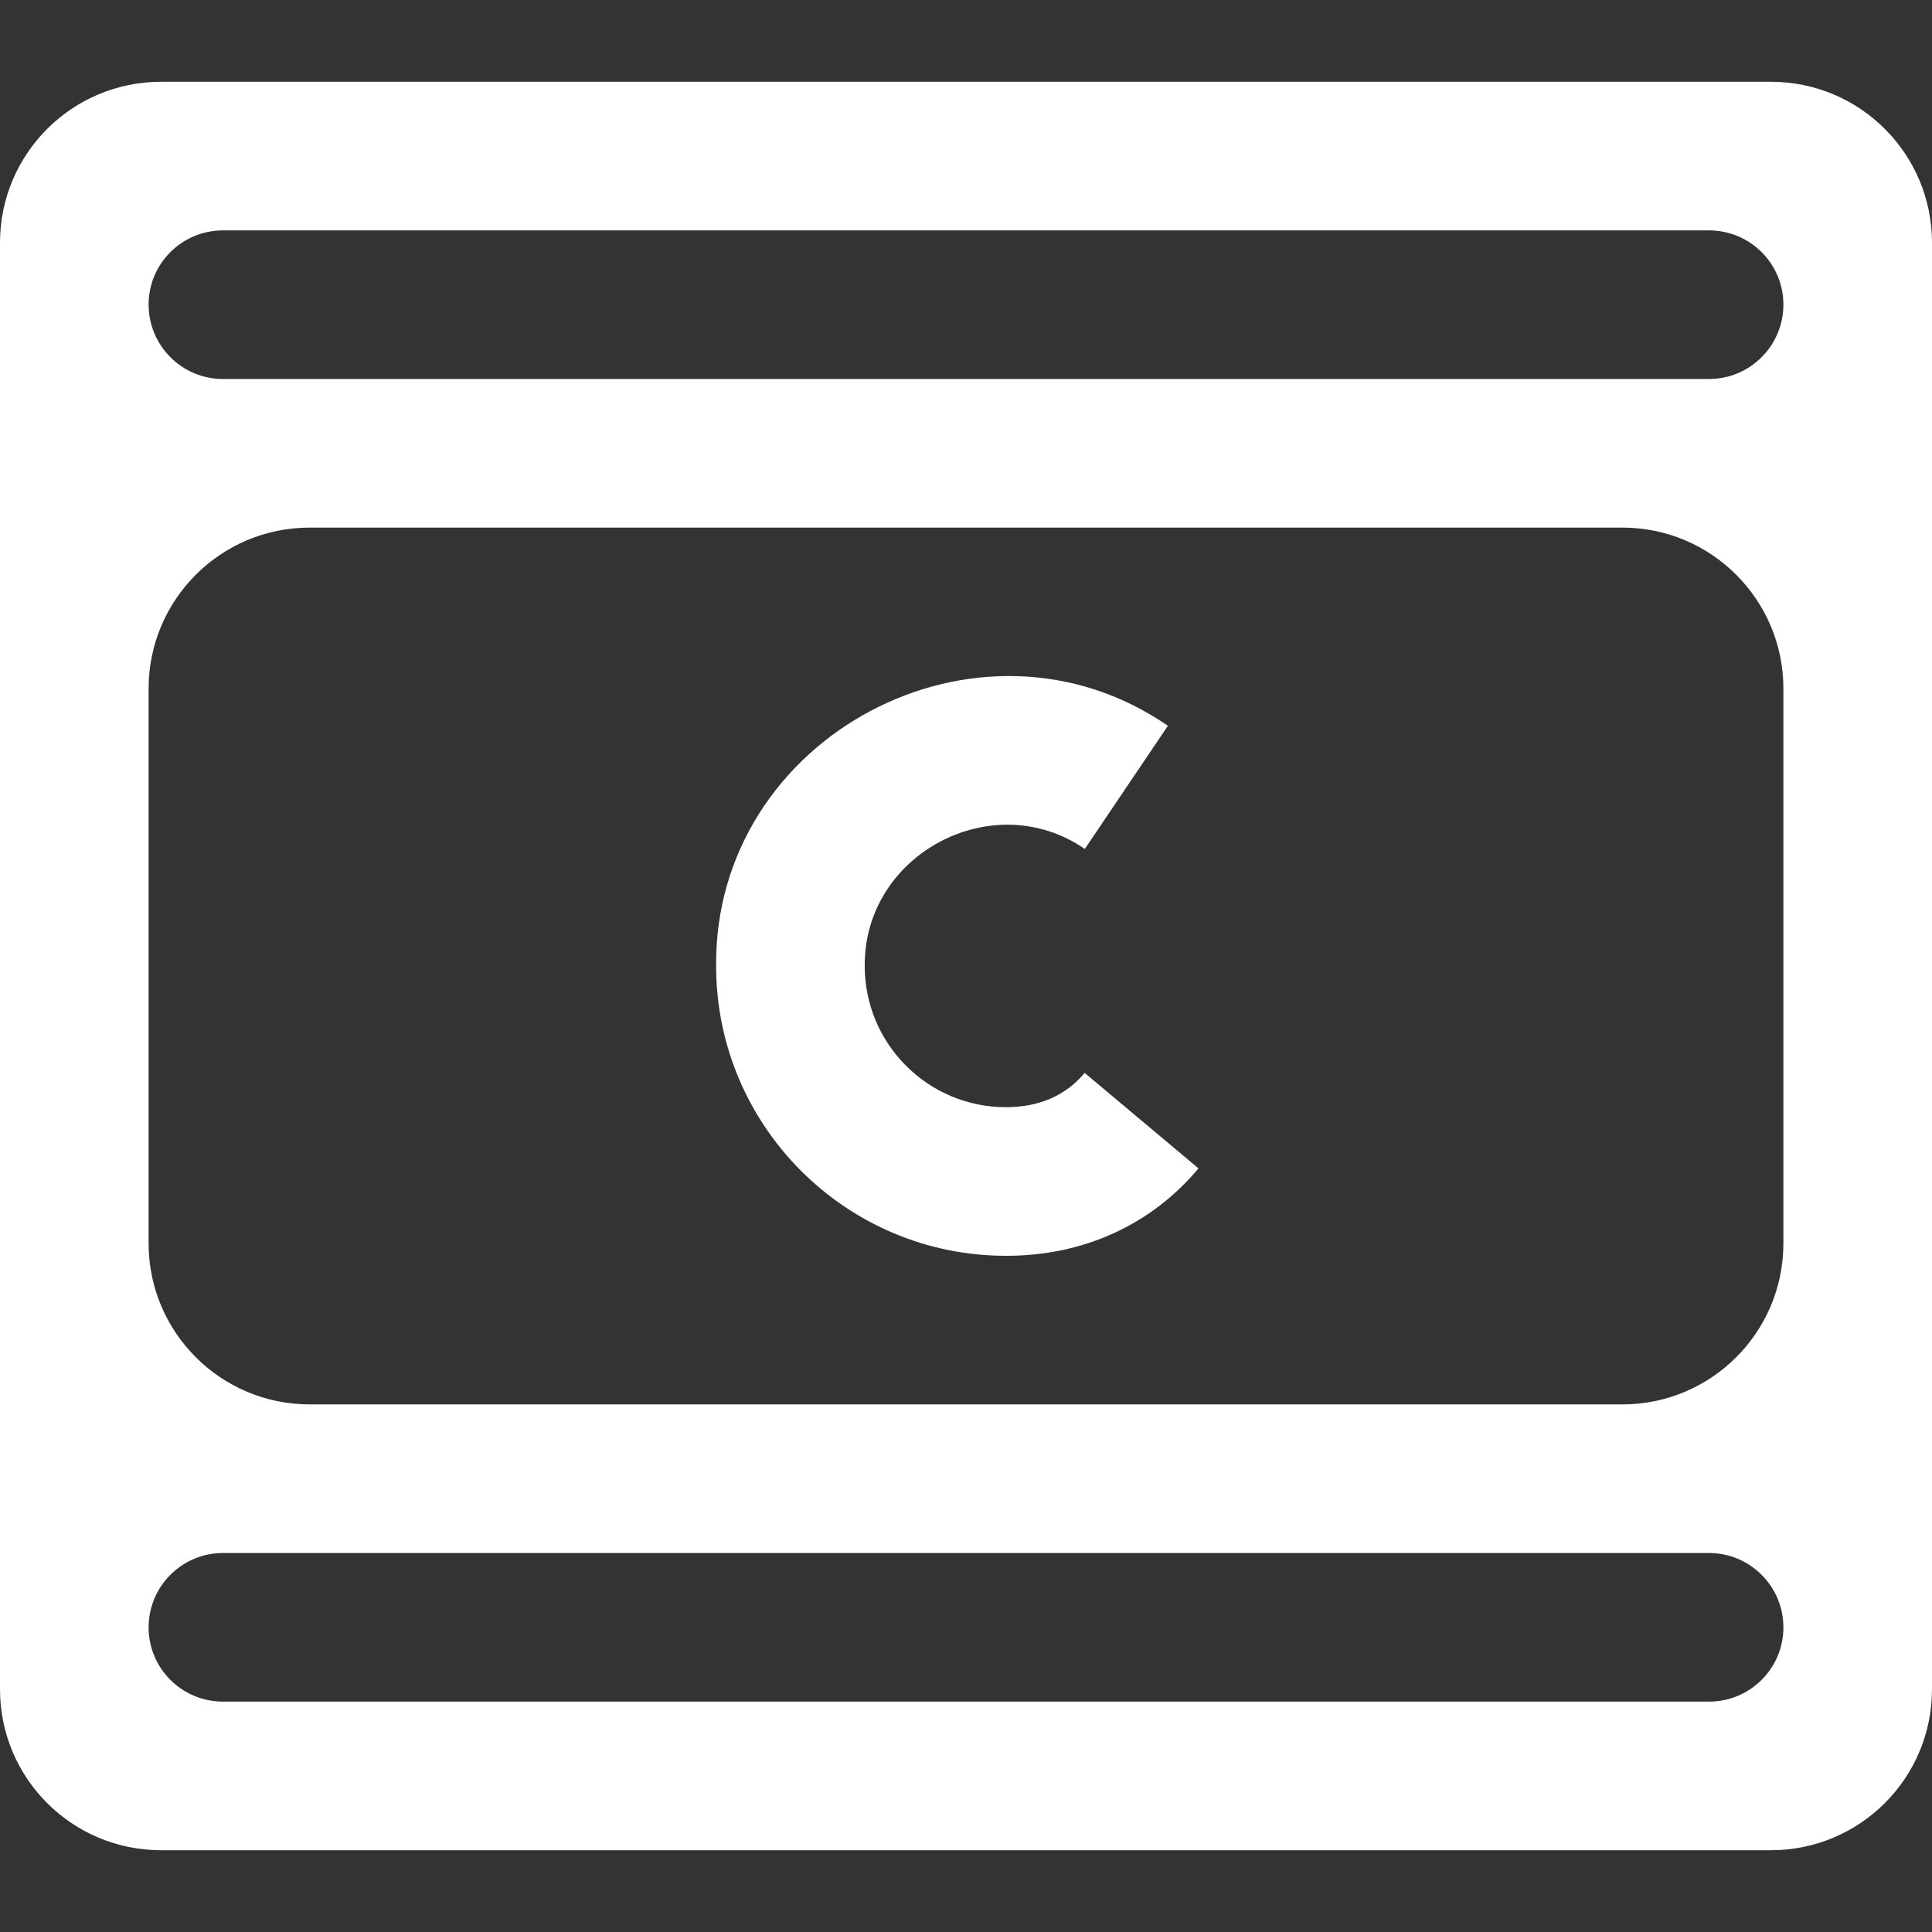
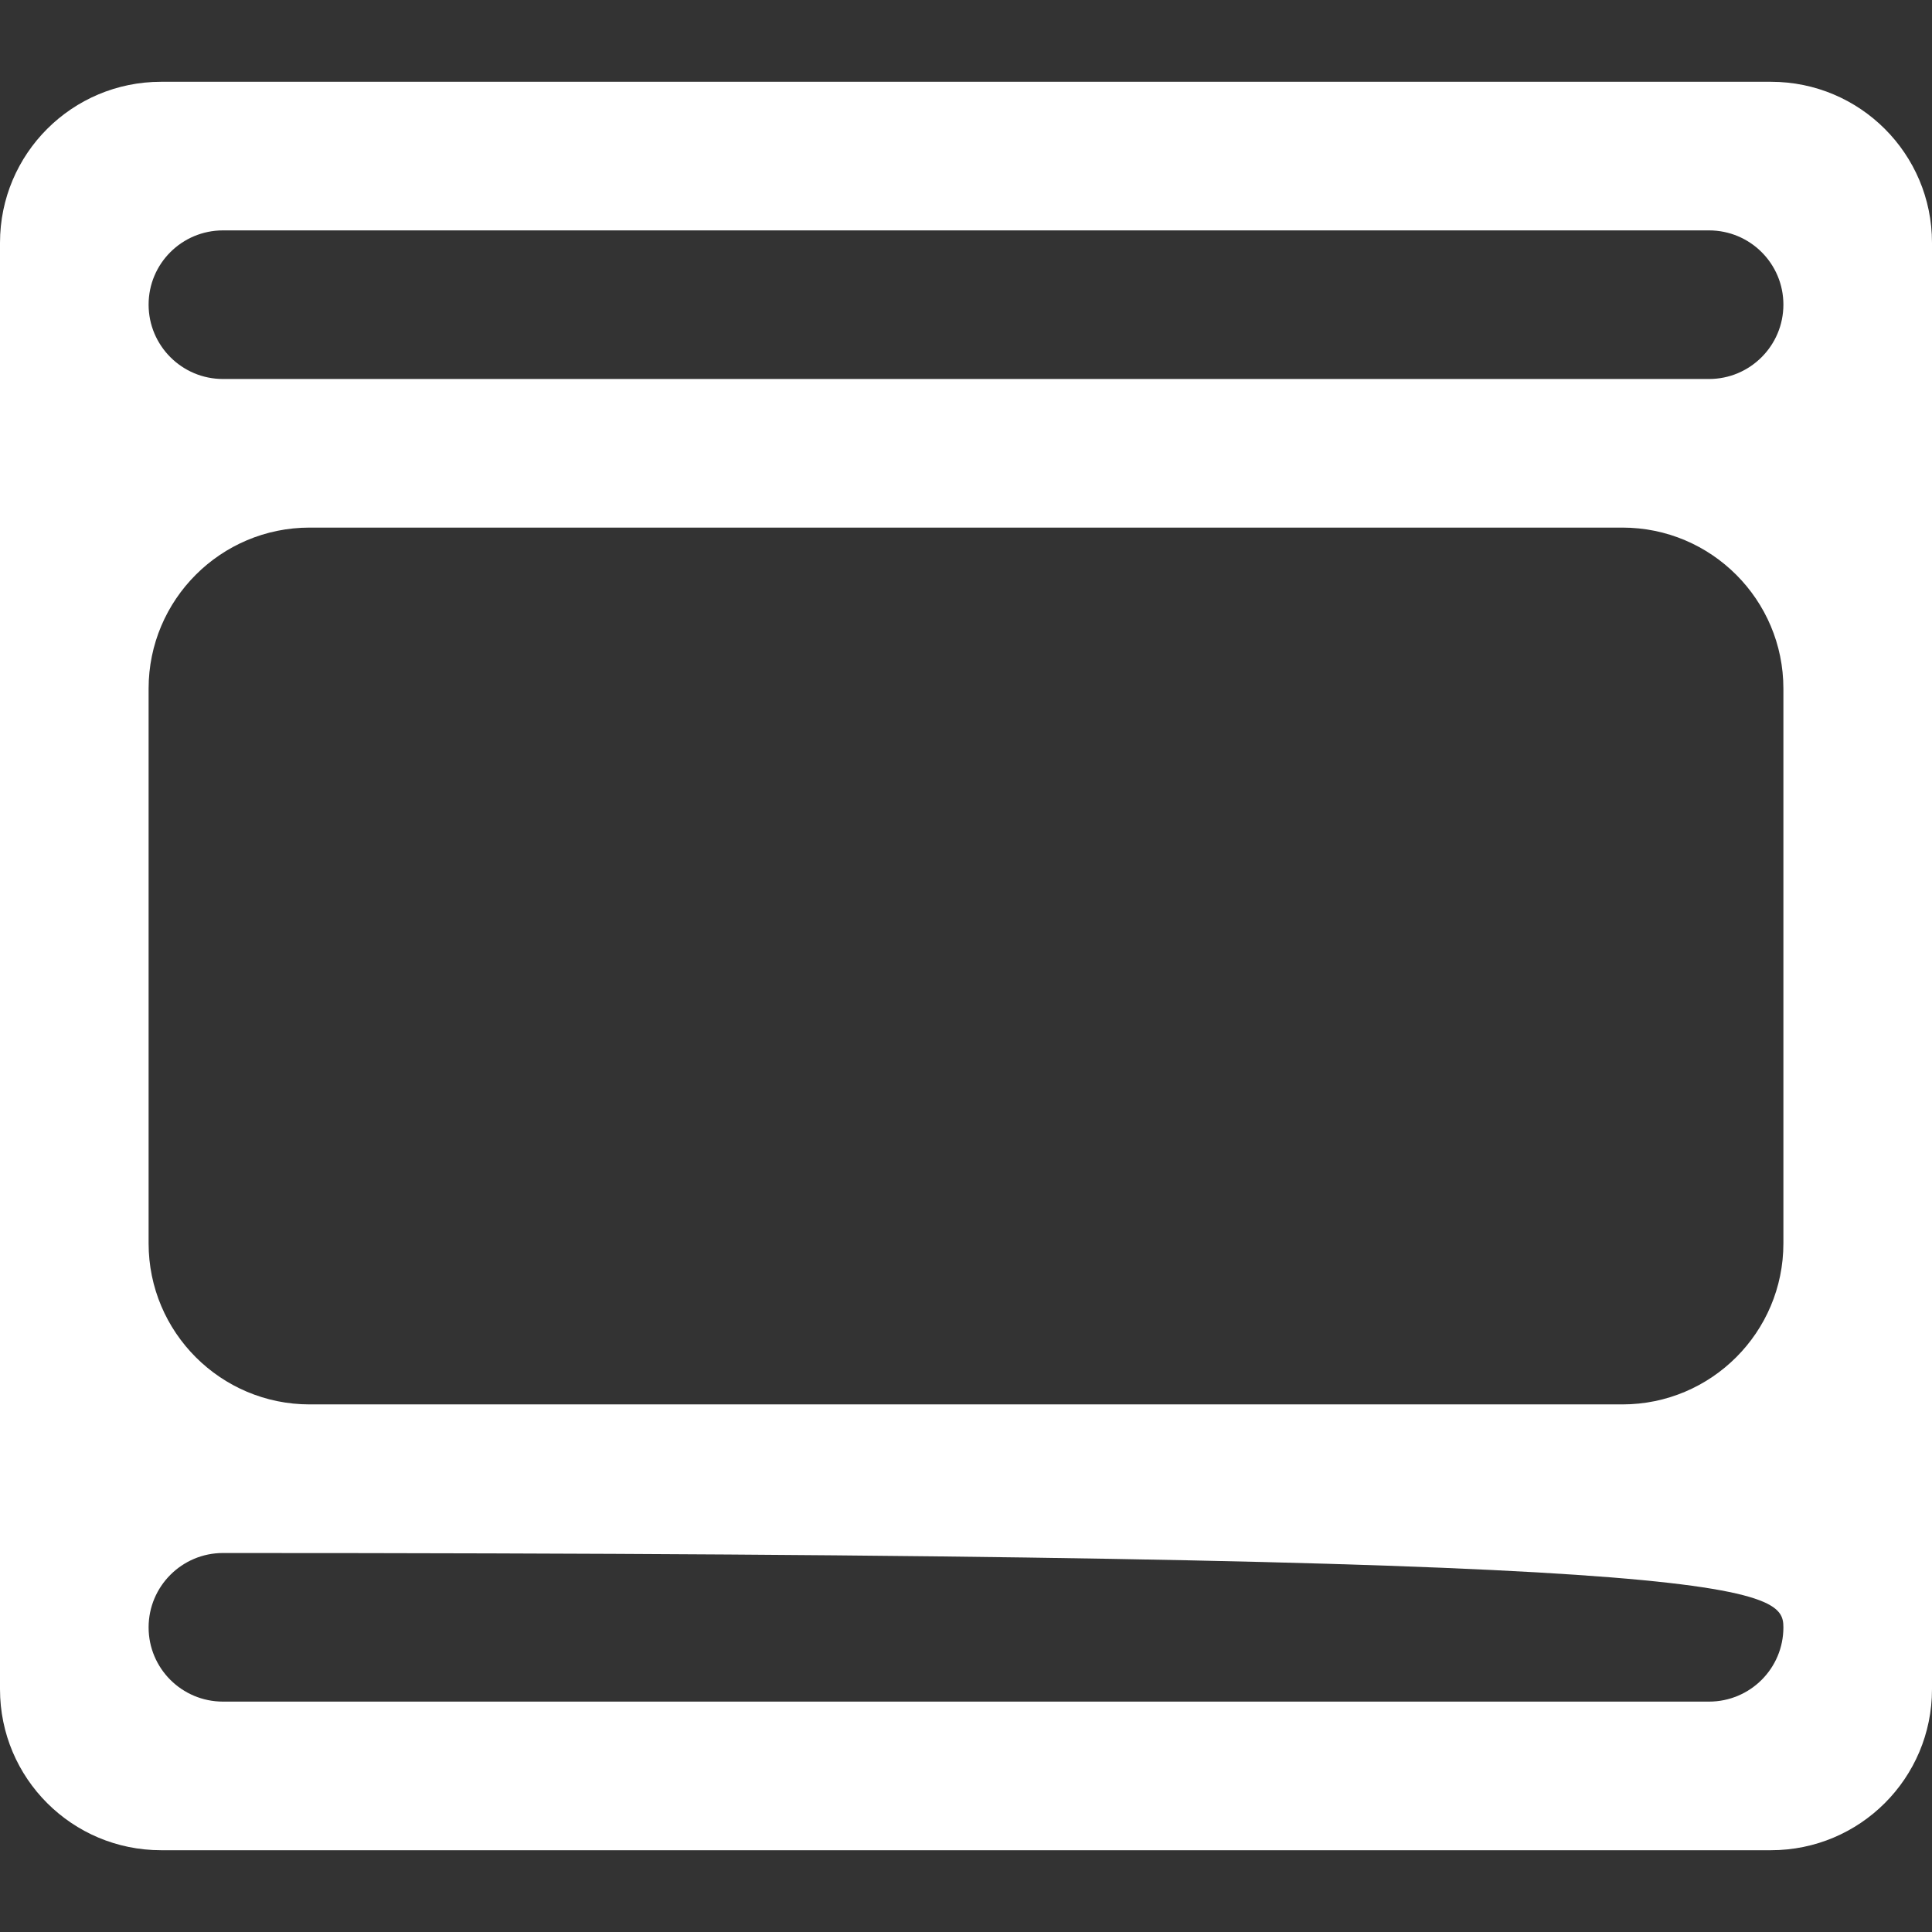
<svg xmlns="http://www.w3.org/2000/svg" width="12" height="12" viewBox="0 0 12 12" fill="none">
  <rect x="0" y="0" width="12" height="12" fill="#333333" stroke="none" />
-   <path d="M1 0.508C0.448 0.508 0 0.955 0 1.508V10.492C0 11.045 0.448 11.492 1 11.492H11C11.552 11.492 12 11.045 12 10.492V1.508C12 0.955 11.552 0.508 11 0.508H1ZM10.615 1.431C10.87 1.431 11.077 1.637 11.077 1.892V1.892C11.077 2.147 10.87 2.354 10.615 2.354H1.385C1.13 2.354 0.923 2.147 0.923 1.892V1.892C0.923 1.637 1.13 1.431 1.385 1.431H10.615ZM10.077 3.277C10.629 3.277 11.077 3.725 11.077 4.277V7.723C11.077 8.275 10.629 8.723 10.077 8.723H1.923C1.371 8.723 0.923 8.275 0.923 7.723V4.277C0.923 3.725 1.371 3.277 1.923 3.277H10.077ZM1.385 10.569C1.13 10.569 0.923 10.363 0.923 10.108V10.108C0.923 9.853 1.13 9.646 1.385 9.646H10.615C10.87 9.646 11.077 9.853 11.077 10.108V10.108C11.077 10.363 10.87 10.569 10.615 10.569H1.385Z" fill="white" />
-   <path d="M6.248 7.8C6.726 7.801 7.15 7.609 7.444 7.257L6.737 6.664C6.617 6.807 6.454 6.876 6.248 6.877C5.764 6.877 5.371 6.484 5.371 6C5.365 5.306 6.166 4.879 6.738 5.273L7.254 4.508C6.081 3.7 4.435 4.574 4.448 6C4.448 6.993 5.255 7.8 6.248 7.8Z" fill="white" />
+   <path d="M1 0.508C0.448 0.508 0 0.955 0 1.508V10.492C0 11.045 0.448 11.492 1 11.492H11C11.552 11.492 12 11.045 12 10.492V1.508C12 0.955 11.552 0.508 11 0.508H1ZM10.615 1.431C10.87 1.431 11.077 1.637 11.077 1.892V1.892C11.077 2.147 10.87 2.354 10.615 2.354H1.385C1.13 2.354 0.923 2.147 0.923 1.892V1.892C0.923 1.637 1.13 1.431 1.385 1.431H10.615ZM10.077 3.277C10.629 3.277 11.077 3.725 11.077 4.277V7.723C11.077 8.275 10.629 8.723 10.077 8.723H1.923C1.371 8.723 0.923 8.275 0.923 7.723V4.277C0.923 3.725 1.371 3.277 1.923 3.277H10.077ZM1.385 10.569C1.13 10.569 0.923 10.363 0.923 10.108V10.108C0.923 9.853 1.13 9.646 1.385 9.646C10.87 9.646 11.077 9.853 11.077 10.108V10.108C11.077 10.363 10.87 10.569 10.615 10.569H1.385Z" fill="white" />
</svg>